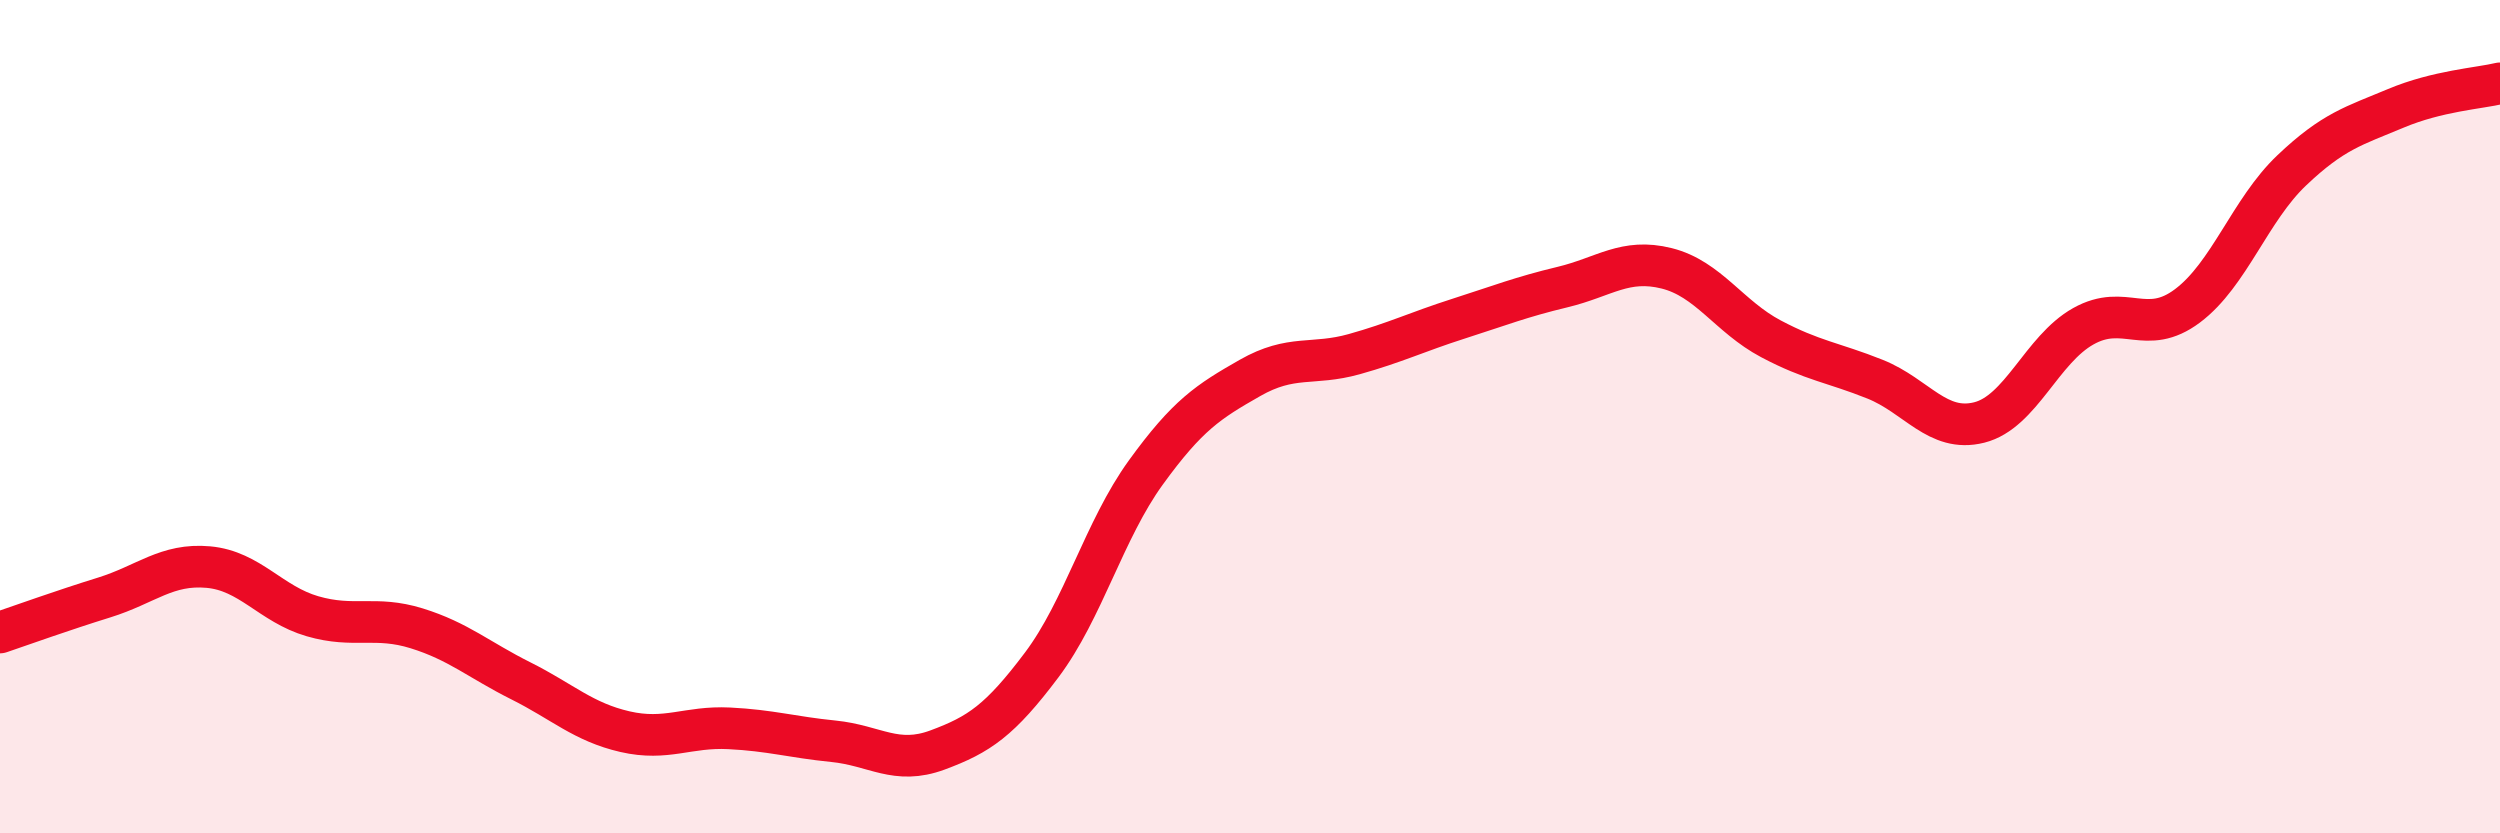
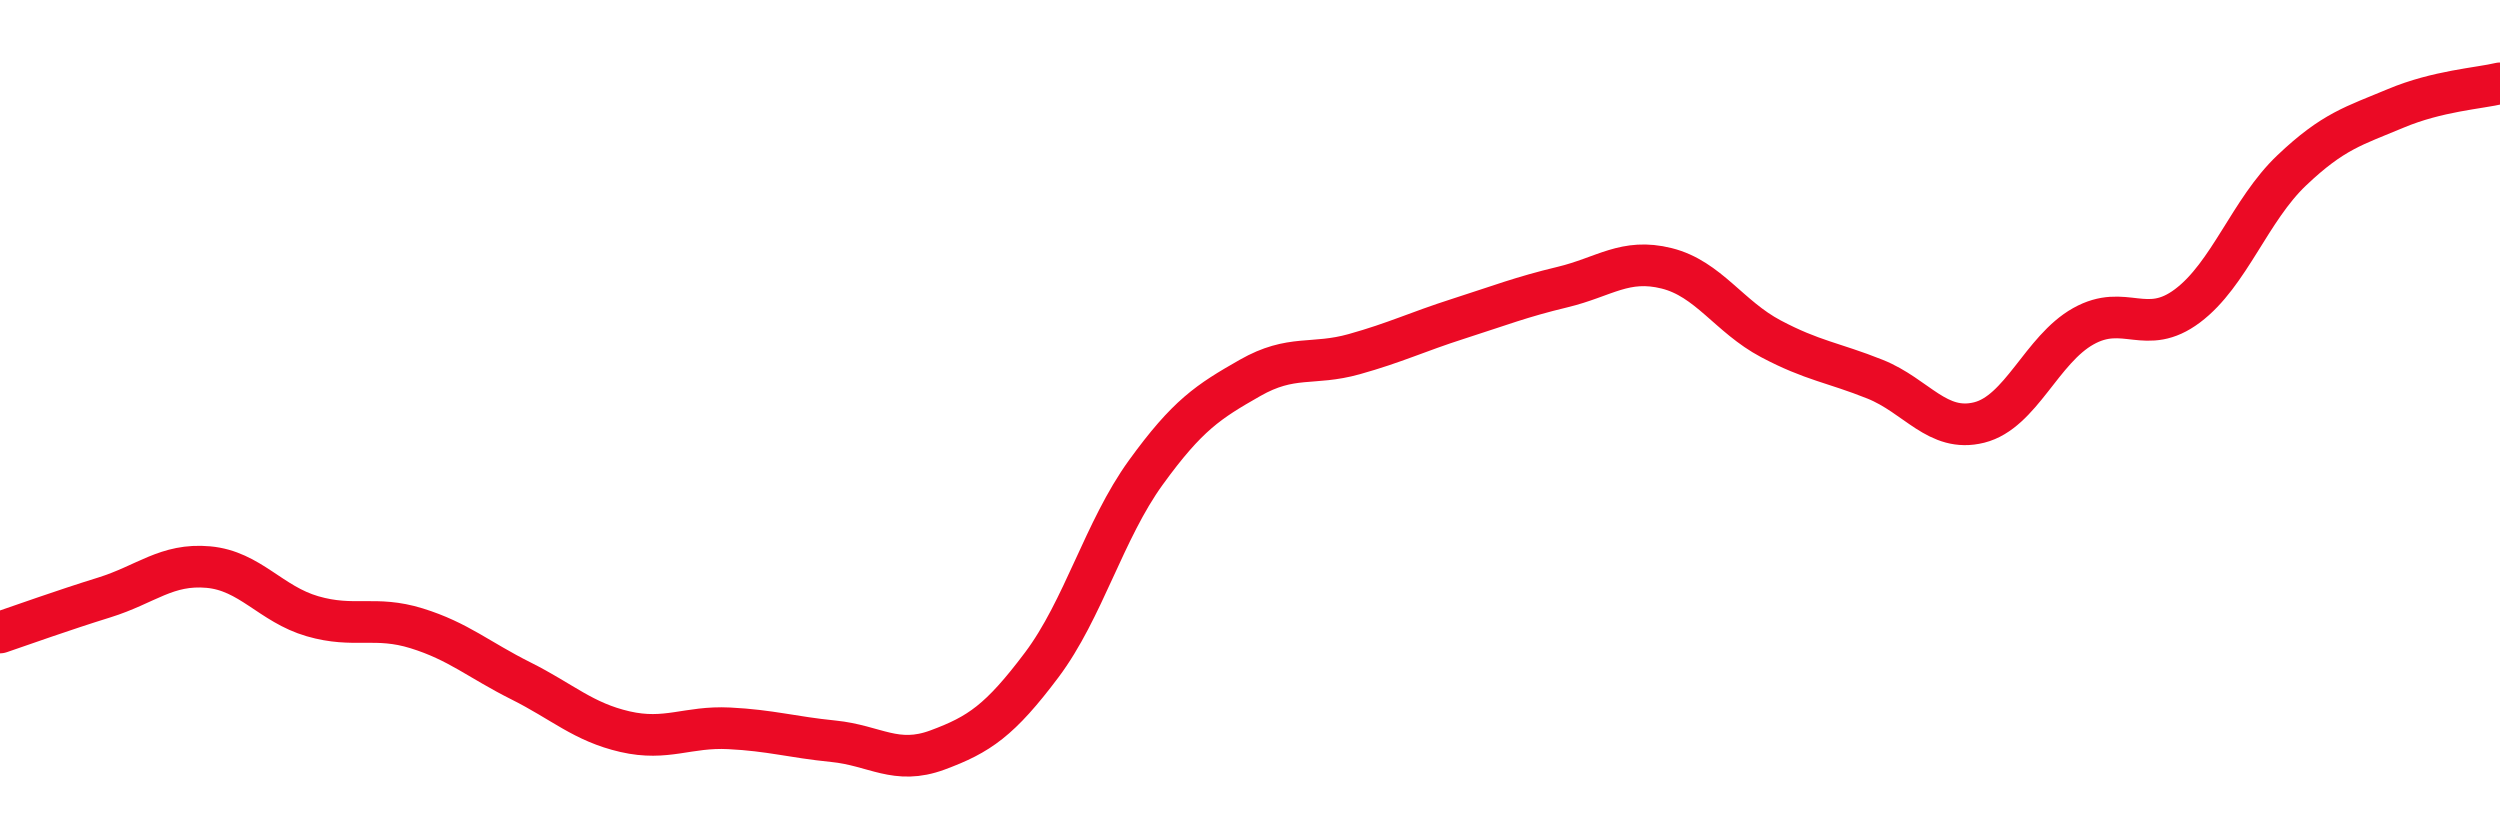
<svg xmlns="http://www.w3.org/2000/svg" width="60" height="20" viewBox="0 0 60 20">
-   <path d="M 0,15.18 C 0.5,15.01 1.5,14.65 2.5,14.34 C 3.5,14.03 4,13.52 5,13.61 C 6,13.7 6.5,14.5 7.5,14.79 C 8.5,15.08 9,14.77 10,15.08 C 11,15.39 11.5,15.84 12.5,16.34 C 13.5,16.84 14,17.33 15,17.56 C 16,17.79 16.5,17.43 17.5,17.48 C 18.5,17.53 19,17.69 20,17.79 C 21,17.89 21.5,18.37 22.5,18 C 23.5,17.63 24,17.29 25,15.96 C 26,14.63 26.5,12.72 27.5,11.34 C 28.5,9.96 29,9.64 30,9.07 C 31,8.5 31.5,8.78 32.5,8.5 C 33.5,8.22 34,7.97 35,7.65 C 36,7.33 36.5,7.13 37.5,6.89 C 38.5,6.65 39,6.19 40,6.44 C 41,6.69 41.5,7.6 42.5,8.13 C 43.5,8.66 44,8.7 45,9.1 C 46,9.5 46.5,10.39 47.5,10.14 C 48.5,9.89 49,8.39 50,7.83 C 51,7.27 51.5,8.09 52.5,7.34 C 53.5,6.59 54,5.04 55,4.09 C 56,3.14 56.5,3.02 57.5,2.6 C 58.5,2.18 59.5,2.12 60,2L60 20L0 20Z" fill="#EB0A25" opacity="0.1" stroke-linecap="round" stroke-linejoin="round" />
  <path d="M 0,15.18 C 0.5,15.01 1.5,14.65 2.5,14.34 C 3.5,14.03 4,13.52 5,13.61 C 6,13.7 6.5,14.5 7.5,14.79 C 8.5,15.08 9,14.77 10,15.08 C 11,15.39 11.5,15.84 12.5,16.34 C 13.5,16.84 14,17.33 15,17.56 C 16,17.79 16.5,17.43 17.5,17.48 C 18.5,17.53 19,17.69 20,17.79 C 21,17.89 21.5,18.37 22.5,18 C 23.5,17.63 24,17.29 25,15.96 C 26,14.63 26.5,12.72 27.5,11.34 C 28.5,9.96 29,9.64 30,9.07 C 31,8.5 31.5,8.78 32.5,8.5 C 33.5,8.22 34,7.97 35,7.65 C 36,7.33 36.5,7.13 37.5,6.89 C 38.5,6.65 39,6.19 40,6.44 C 41,6.69 41.5,7.6 42.5,8.13 C 43.5,8.66 44,8.7 45,9.1 C 46,9.5 46.5,10.39 47.5,10.14 C 48.5,9.89 49,8.39 50,7.83 C 51,7.27 51.5,8.09 52.5,7.34 C 53.5,6.59 54,5.04 55,4.09 C 56,3.14 56.5,3.02 57.5,2.6 C 58.5,2.18 59.5,2.12 60,2" stroke="#EB0A25" stroke-width="1" fill="none" stroke-linecap="round" stroke-linejoin="round" />
</svg>